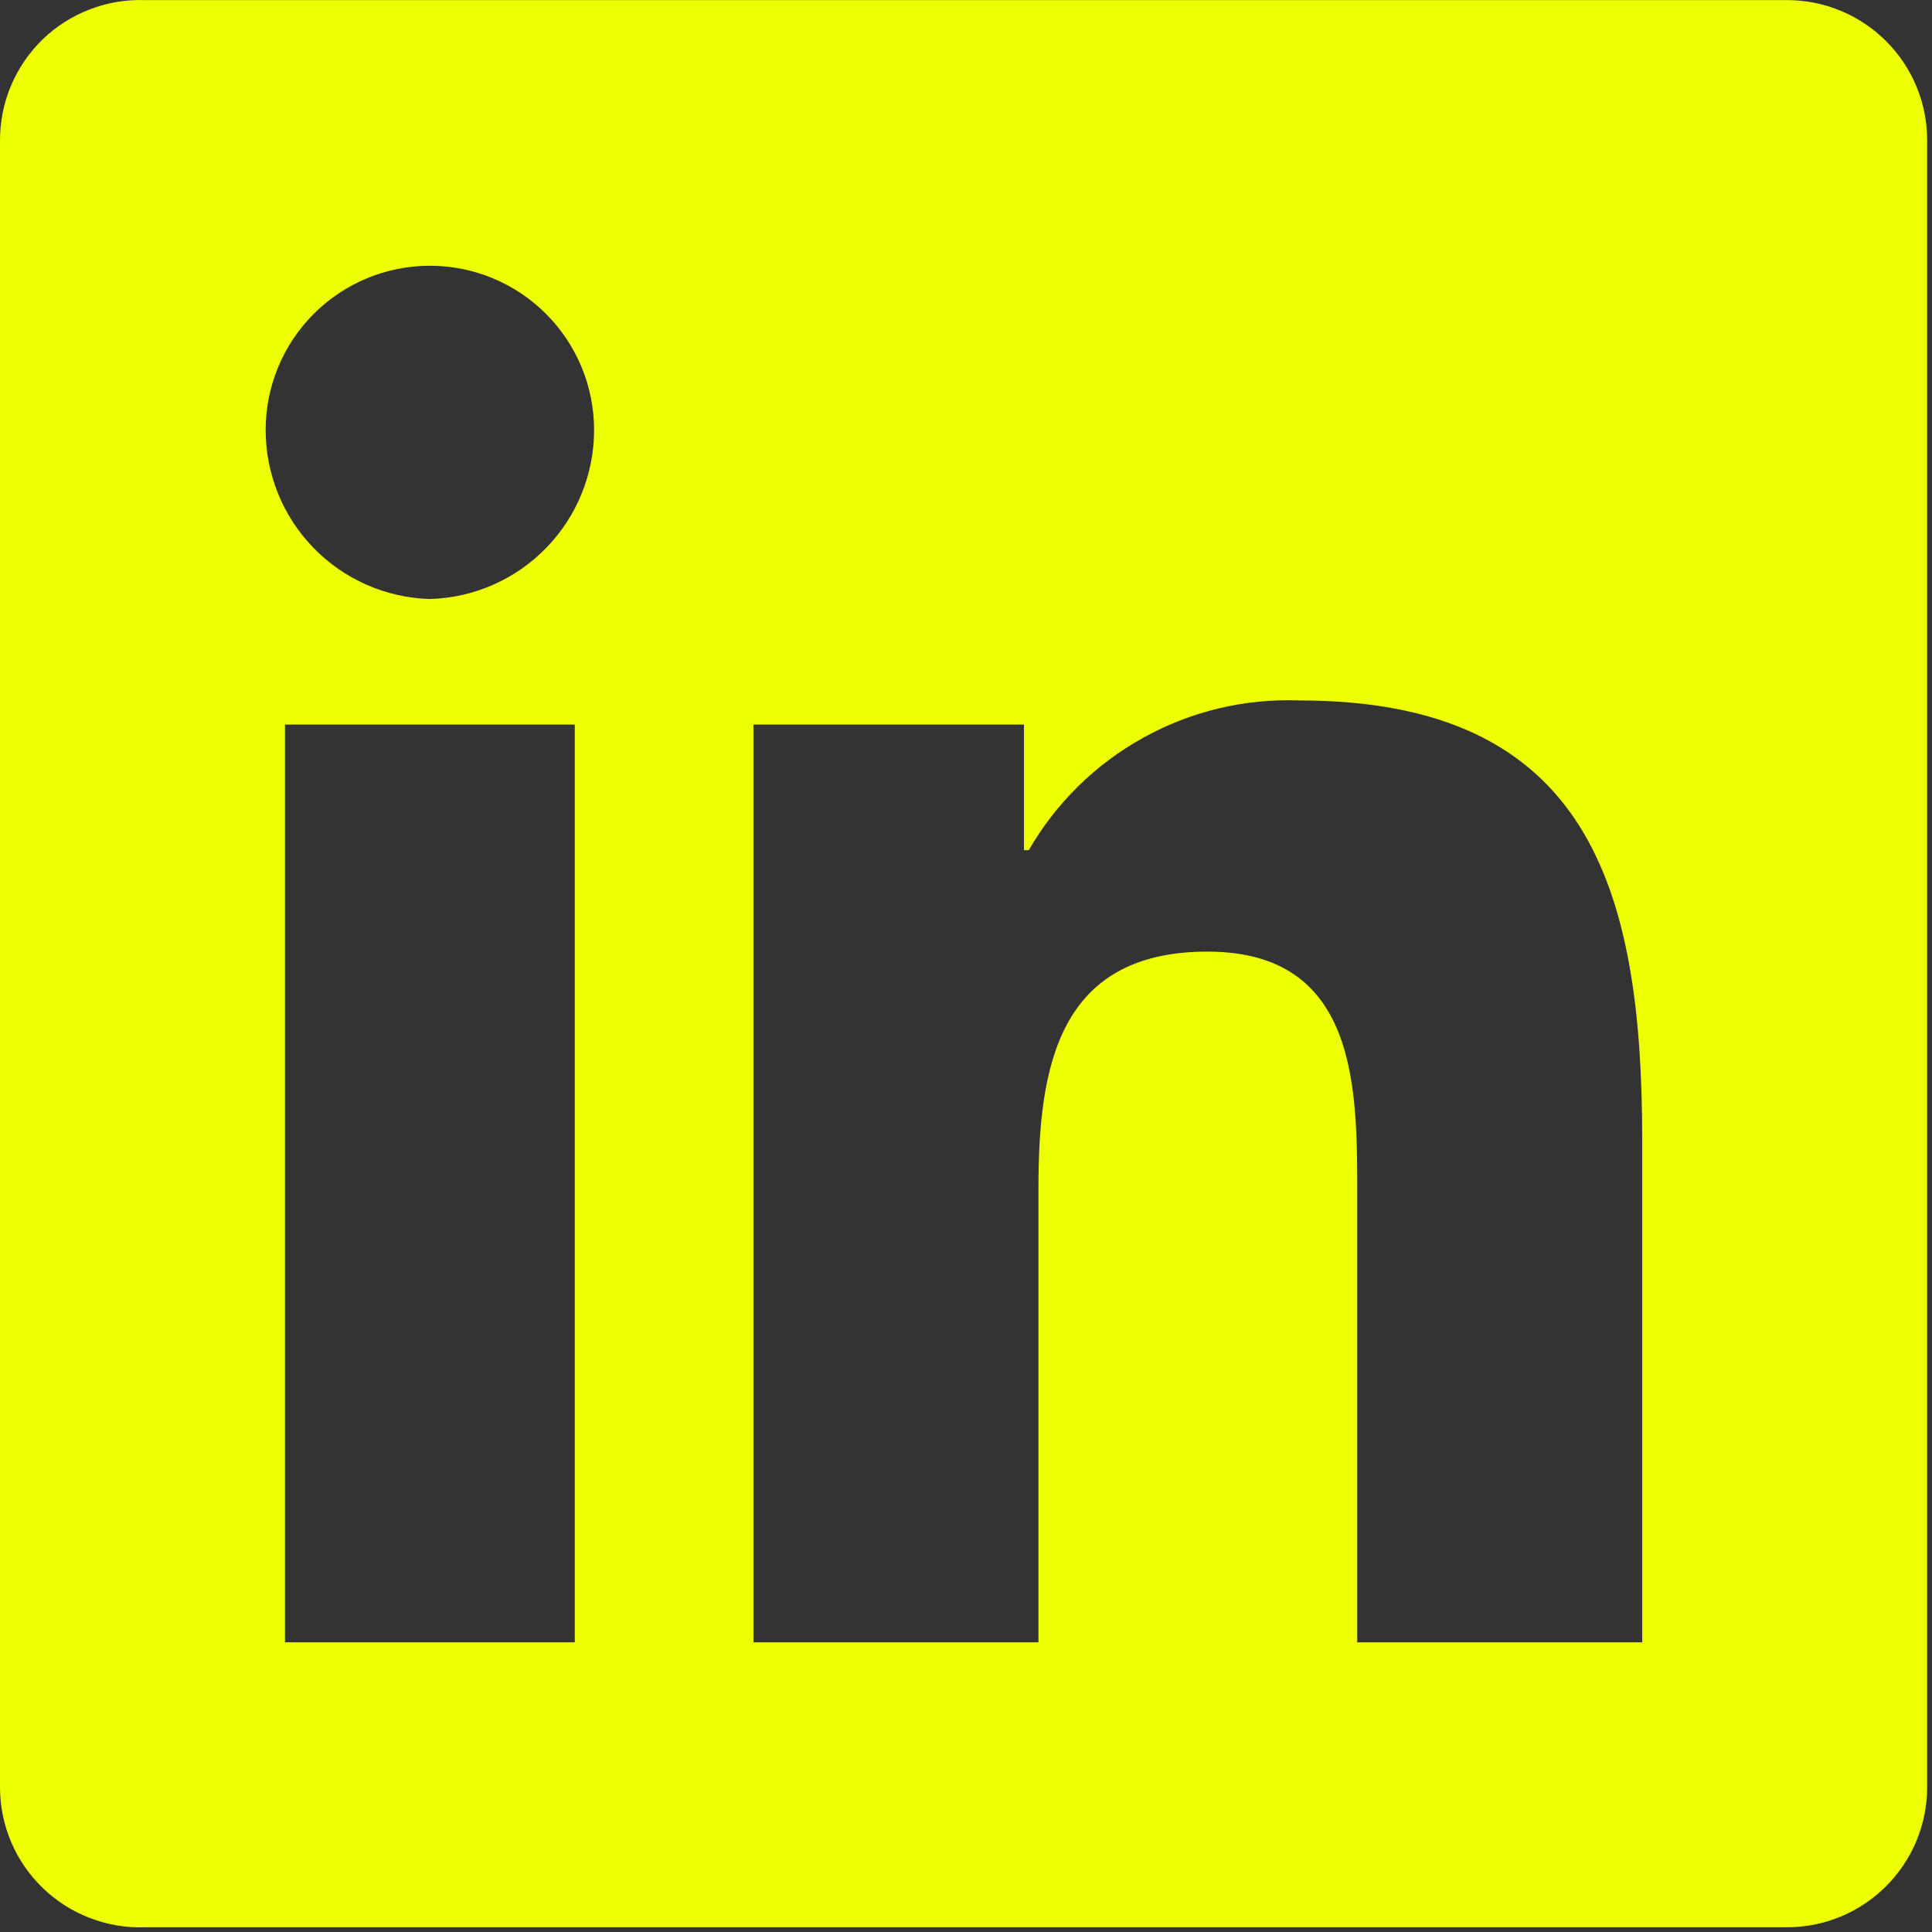
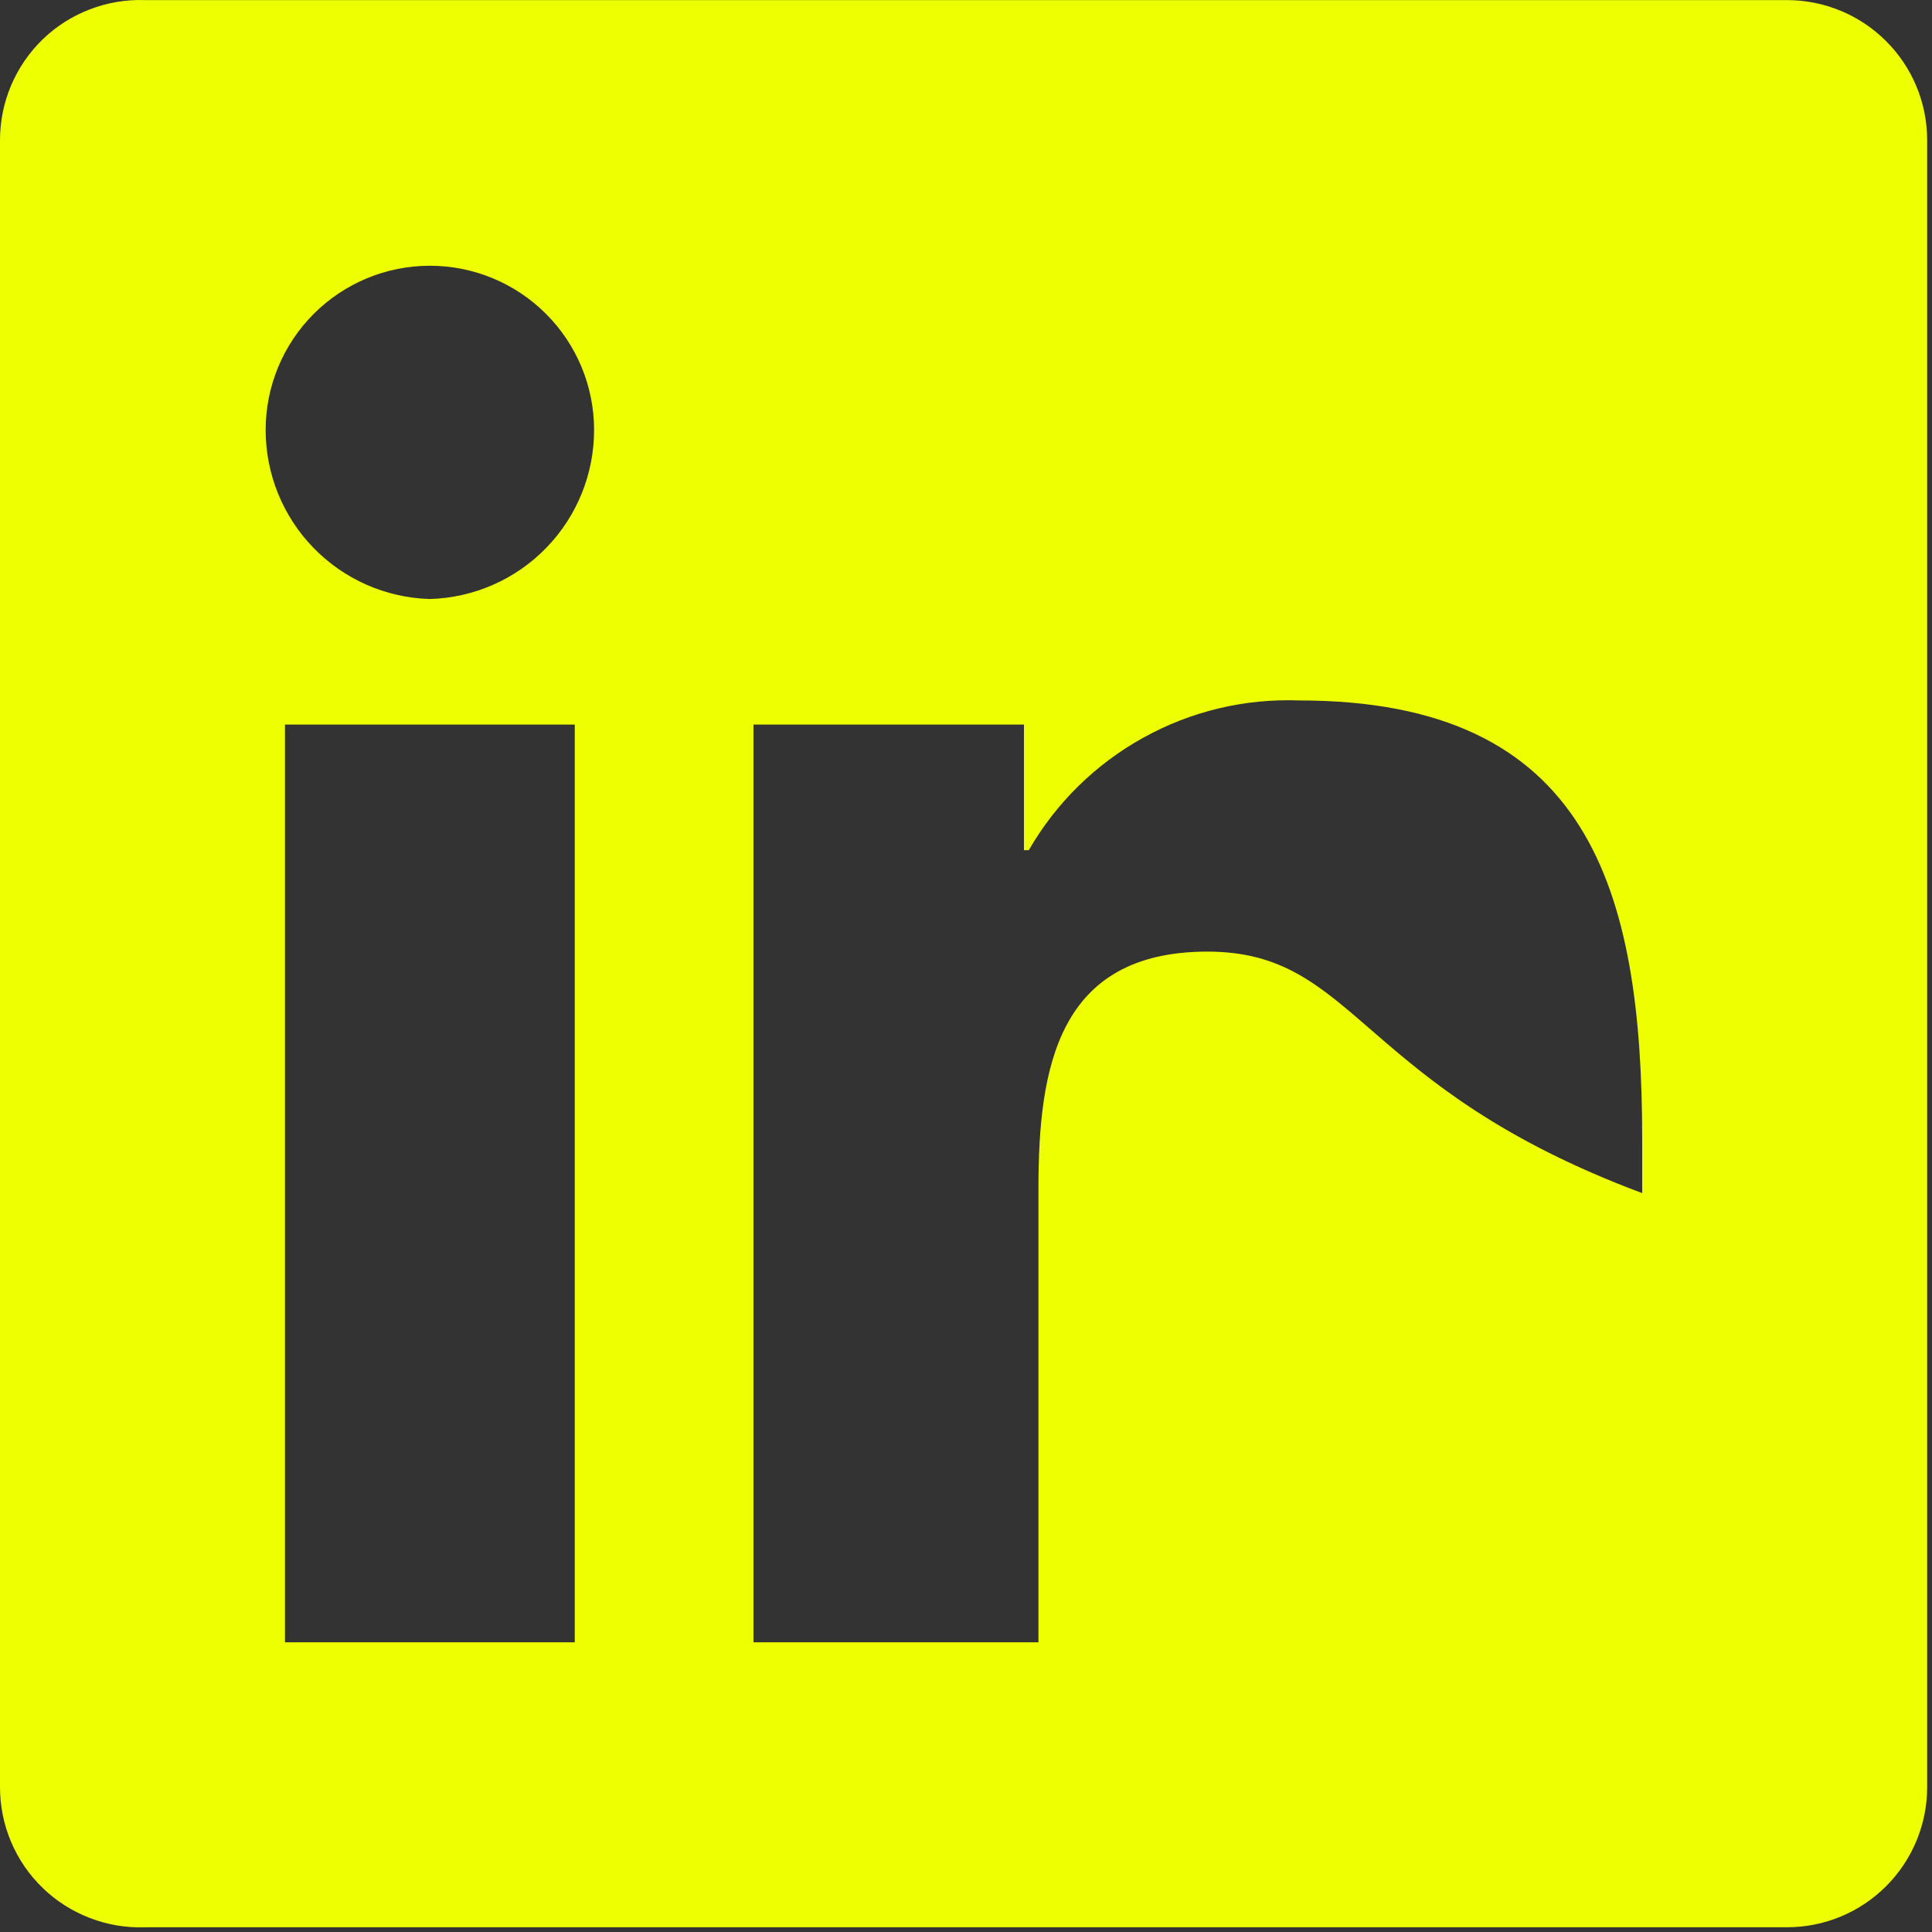
<svg xmlns="http://www.w3.org/2000/svg" fill="none" height="100%" overflow="visible" preserveAspectRatio="none" style="display: block;" viewBox="0 0 20 20" width="100%">
  <rect x="0" y="0" width="20" height="20" fill="#333333" stroke="none" />
-   <path d="M18.5 0.001H1.5C1.305 -0.006 1.111 0.027 0.93 0.097C0.748 0.166 0.582 0.272 0.442 0.407C0.302 0.543 0.191 0.705 0.115 0.884C0.039 1.063 -0 1.256 2.56446e-07 1.451V18.501C-0 18.696 0.039 18.888 0.115 19.068C0.191 19.247 0.302 19.409 0.442 19.544C0.582 19.68 0.748 19.785 0.93 19.855C1.111 19.925 1.305 19.958 1.5 19.951H18.5C18.885 19.951 19.253 19.798 19.525 19.526C19.797 19.254 19.95 18.885 19.95 18.501V1.451C19.95 1.066 19.797 0.697 19.525 0.426C19.253 0.154 18.885 0.001 18.5 0.001ZM5.95 17.001H2.95V7.501H5.95V17.001ZM4.45 6.201C3.995 6.188 3.562 5.998 3.245 5.671C2.927 5.344 2.75 4.906 2.75 4.451C2.75 4 2.929 3.568 3.248 3.249C3.567 2.93 3.999 2.751 4.45 2.751C4.901 2.751 5.333 2.93 5.652 3.249C5.971 3.568 6.15 4 6.15 4.451C6.15 4.906 5.973 5.344 5.655 5.671C5.338 5.998 4.905 6.188 4.45 6.201ZM17 17.001H14.05V12.351C14.05 11.251 14.05 9.851 12.5 9.851C10.95 9.851 10.75 11.051 10.75 12.301V17.001H7.8V7.501H10.6V8.801H10.65C10.932 8.312 11.341 7.91 11.835 7.637C12.328 7.363 12.886 7.23 13.45 7.251C16.45 7.251 17 9.201 17 11.801V17.001Z" fill="#EDFF00" id="Vector" />
+   <path d="M18.5 0.001H1.5C1.305 -0.006 1.111 0.027 0.93 0.097C0.748 0.166 0.582 0.272 0.442 0.407C0.302 0.543 0.191 0.705 0.115 0.884C0.039 1.063 -0 1.256 2.56446e-07 1.451V18.501C-0 18.696 0.039 18.888 0.115 19.068C0.191 19.247 0.302 19.409 0.442 19.544C0.582 19.68 0.748 19.785 0.93 19.855C1.111 19.925 1.305 19.958 1.5 19.951H18.5C18.885 19.951 19.253 19.798 19.525 19.526C19.797 19.254 19.95 18.885 19.95 18.501V1.451C19.95 1.066 19.797 0.697 19.525 0.426C19.253 0.154 18.885 0.001 18.5 0.001ZM5.95 17.001H2.95V7.501H5.95V17.001ZM4.45 6.201C3.995 6.188 3.562 5.998 3.245 5.671C2.927 5.344 2.75 4.906 2.75 4.451C2.75 4 2.929 3.568 3.248 3.249C3.567 2.93 3.999 2.751 4.45 2.751C4.901 2.751 5.333 2.93 5.652 3.249C5.971 3.568 6.15 4 6.15 4.451C6.15 4.906 5.973 5.344 5.655 5.671C5.338 5.998 4.905 6.188 4.45 6.201ZM17 17.001V12.351C14.05 11.251 14.05 9.851 12.5 9.851C10.95 9.851 10.75 11.051 10.75 12.301V17.001H7.8V7.501H10.6V8.801H10.65C10.932 8.312 11.341 7.91 11.835 7.637C12.328 7.363 12.886 7.23 13.45 7.251C16.45 7.251 17 9.201 17 11.801V17.001Z" fill="#EDFF00" id="Vector" />
</svg>